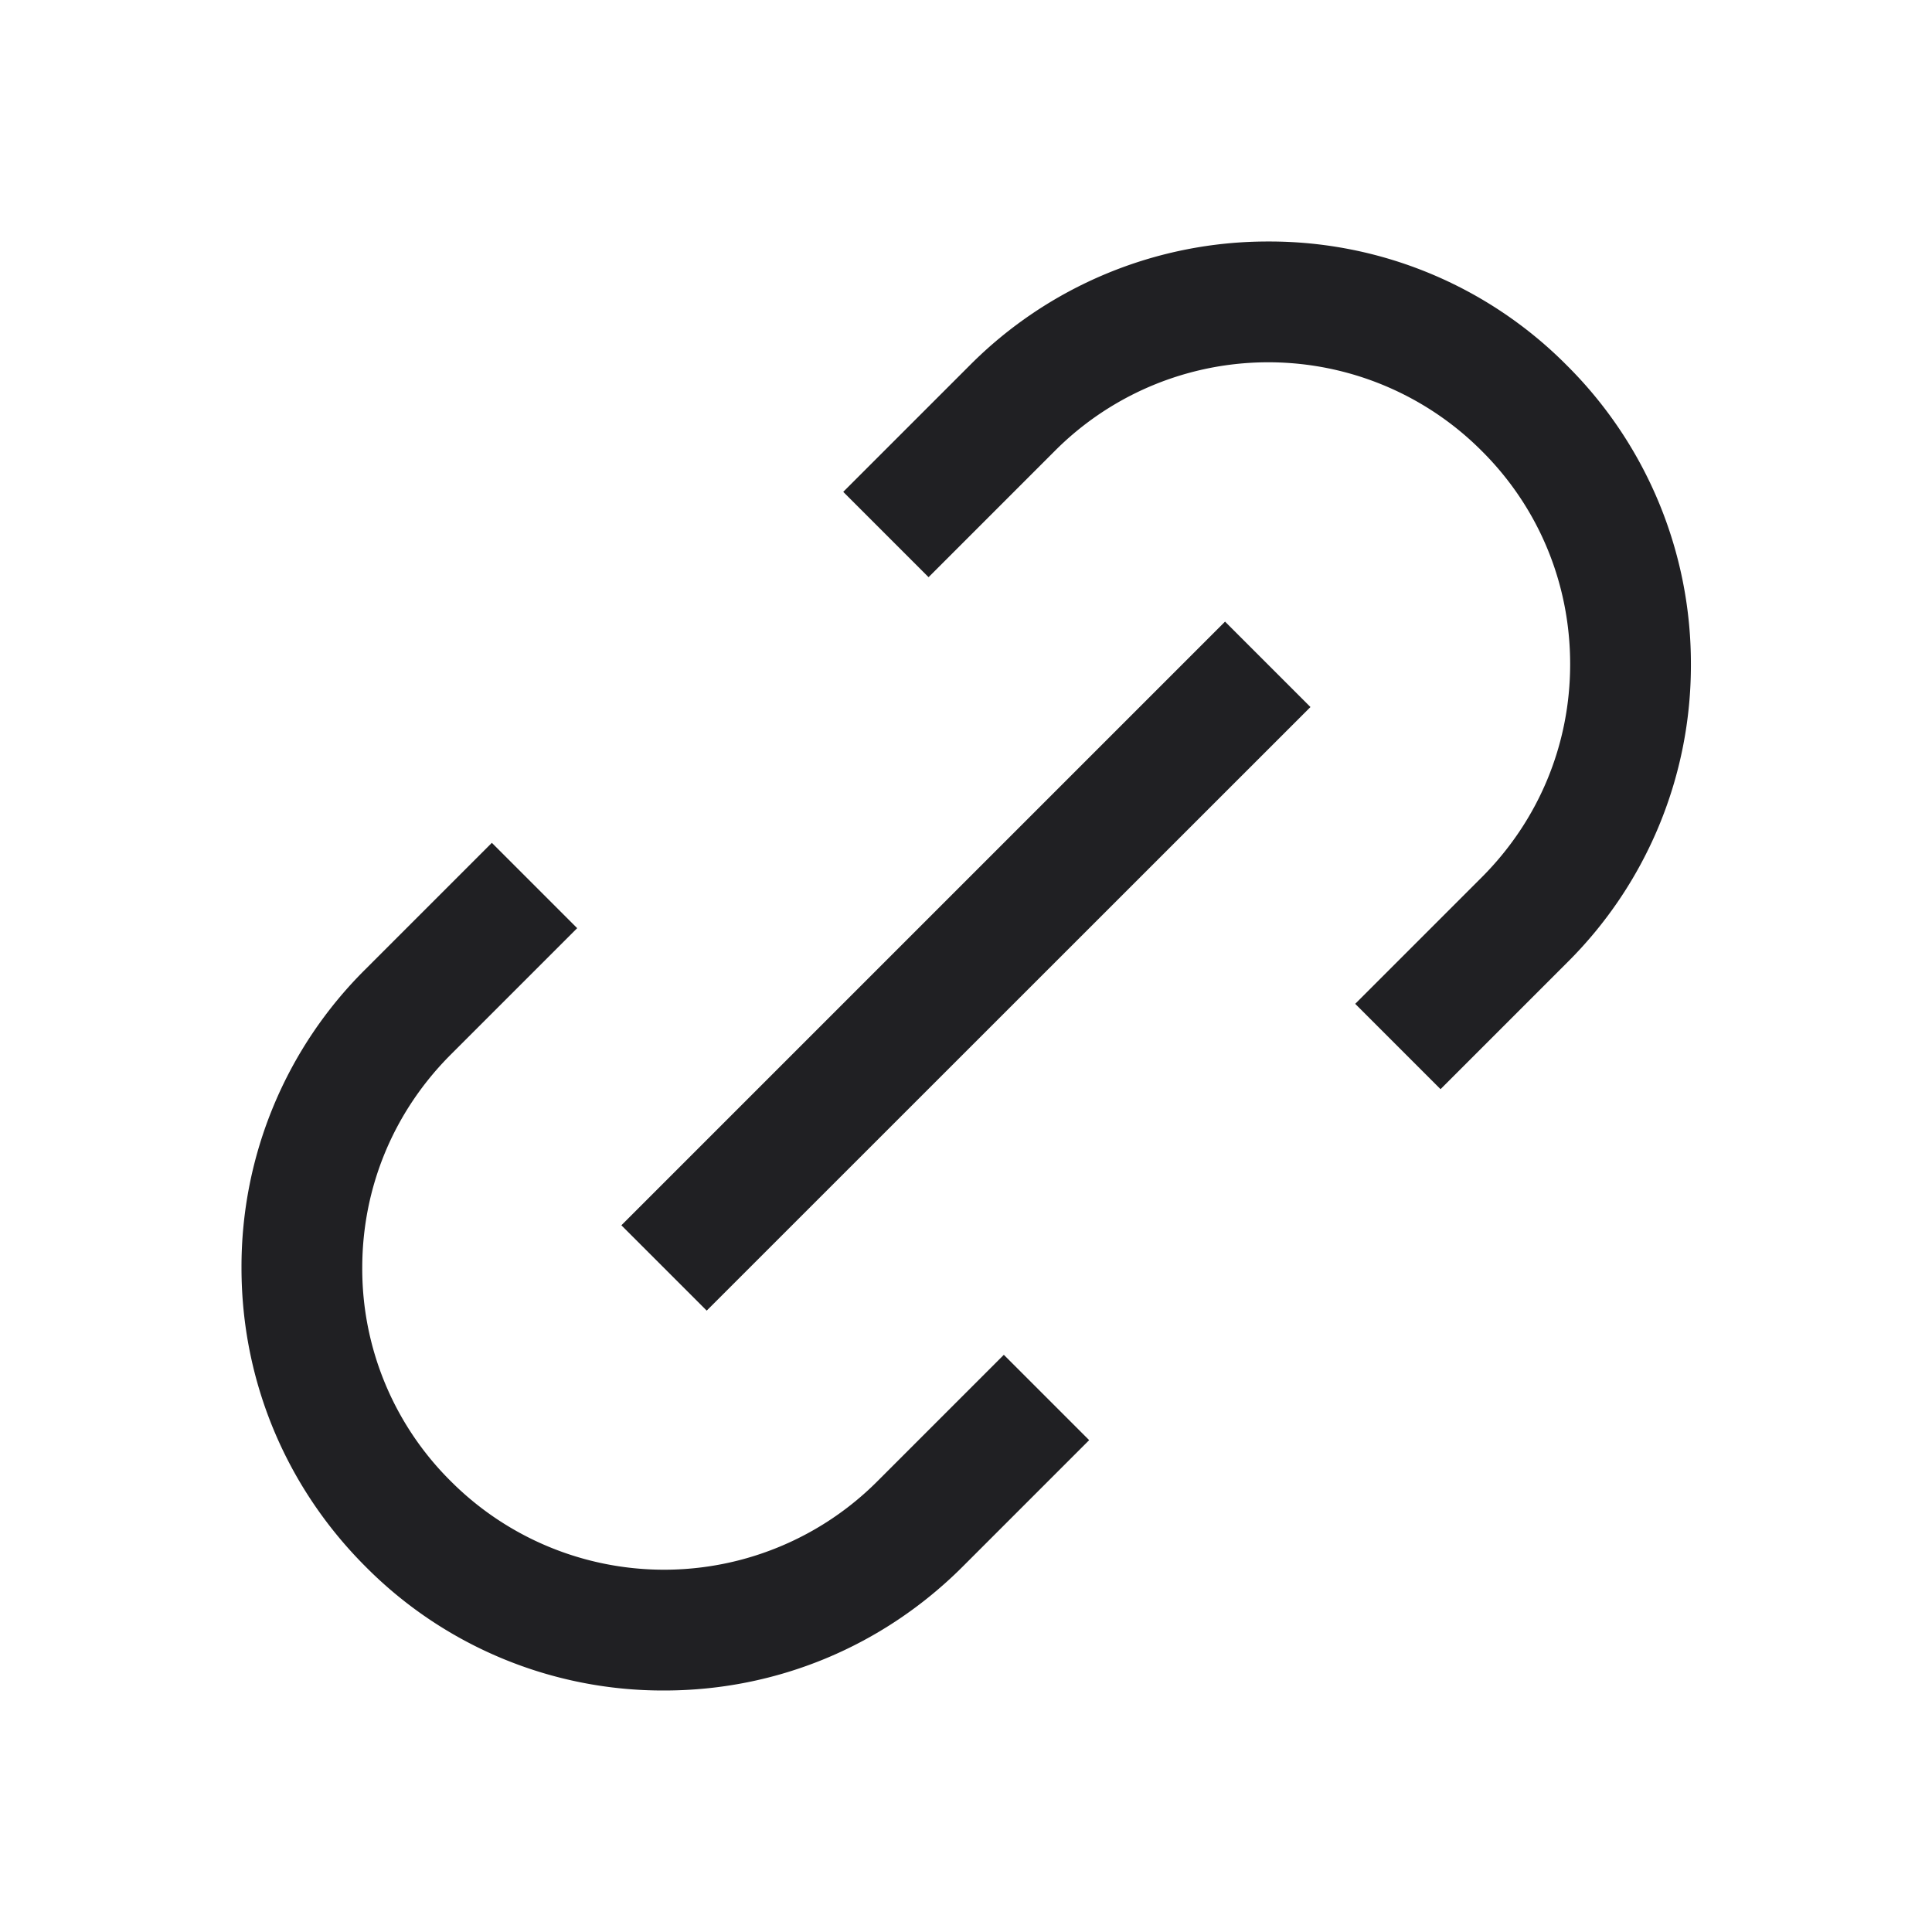
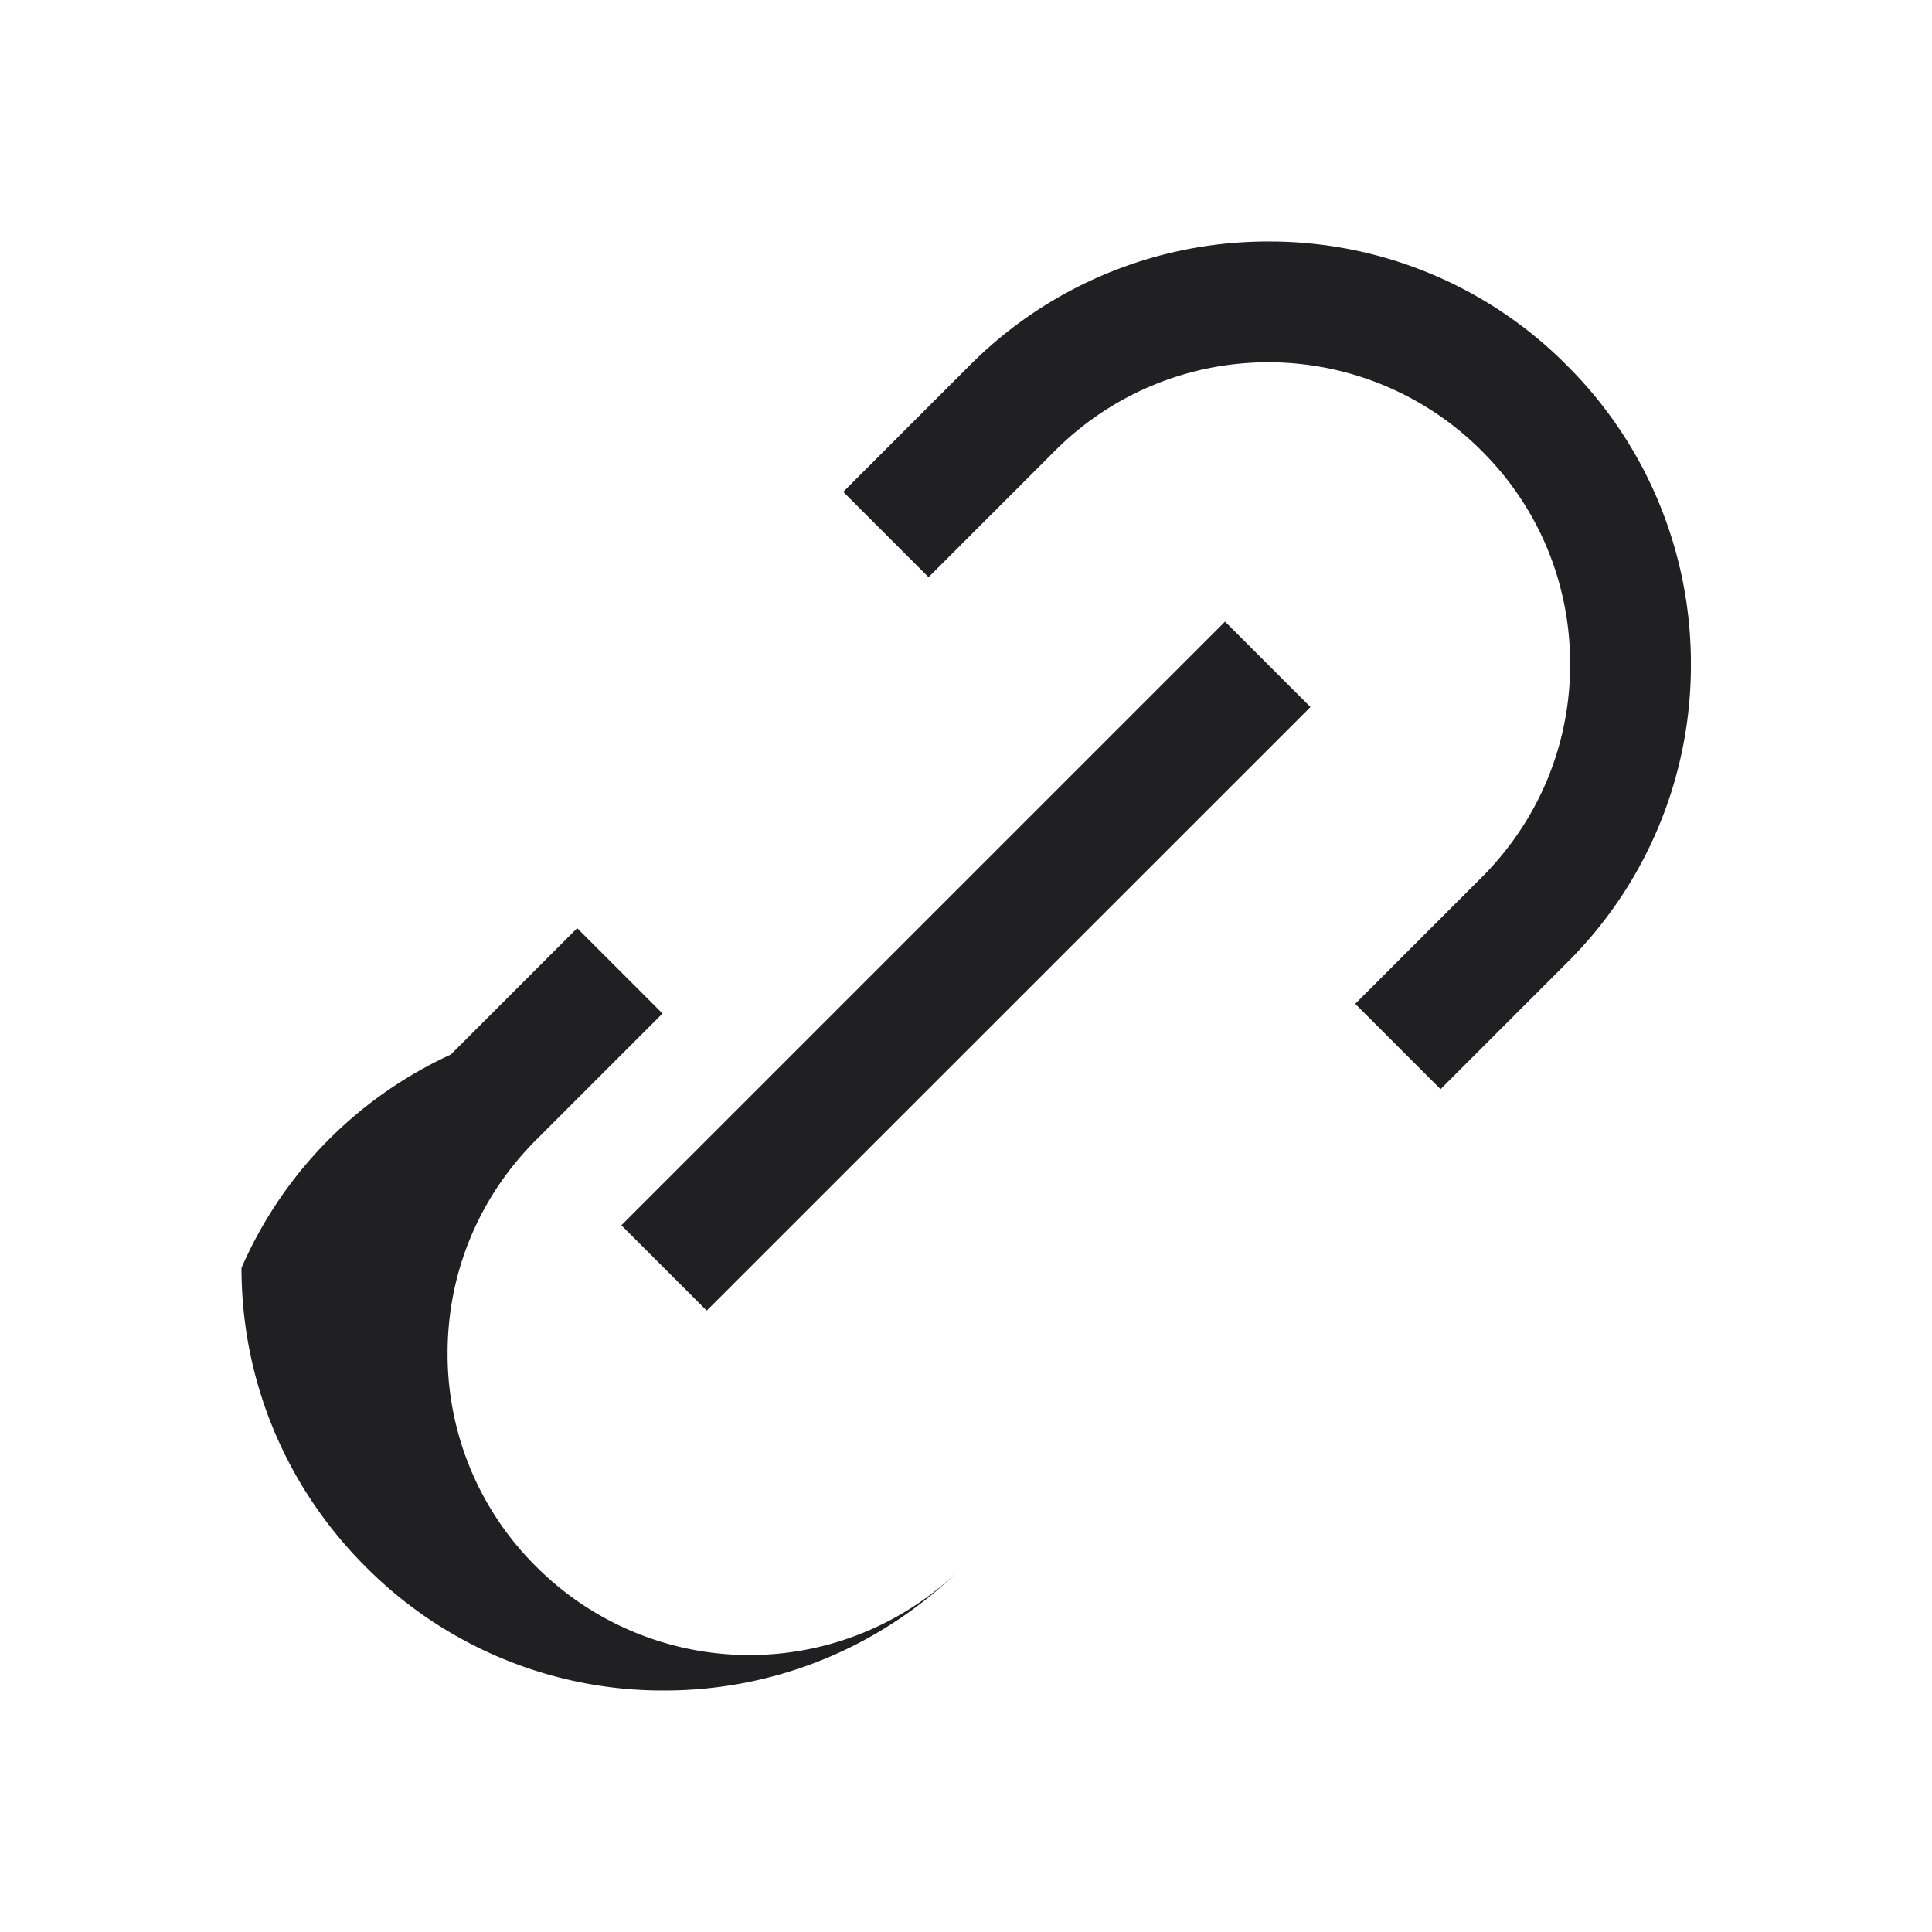
<svg xmlns="http://www.w3.org/2000/svg" width="24" height="24" fill="none">
-   <path fill-rule="evenodd" clip-rule="evenodd" d="m17.895 13.53-1.06-1.06 1.57-1.57c.71-.71 1.1-1.65 1.1-2.65s-.39-1.945-1.1-2.65a3.743 3.743 0 0 0-5.3 0l-1.57 1.57-1.06-1.06 1.57-1.57A5.22 5.22 0 0 1 15.755 3a5.2 5.2 0 0 1 3.71 1.54 5.22 5.22 0 0 1 1.54 3.71 5.2 5.2 0 0 1-1.54 3.71l-1.57 1.57Zm-2.677-5.808-7.499 7.499 1.06 1.06 7.5-7.498-1.061-1.061ZM4.54 19.46A5.2 5.2 0 0 0 8.25 21c1.4 0 2.72-.55 3.71-1.54l1.57-1.57-1.06-1.06-1.57 1.57a3.743 3.743 0 0 1-5.3 0 3.713 3.713 0 0 1-1.1-2.65c0-1 .39-1.94 1.1-2.65l1.57-1.57-1.06-1.06-1.57 1.57A5.2 5.2 0 0 0 3 15.75c0 1.4.55 2.72 1.54 3.71Z" fill="#202023" />
+   <path fill-rule="evenodd" clip-rule="evenodd" d="m17.895 13.53-1.06-1.06 1.57-1.57c.71-.71 1.1-1.65 1.1-2.65s-.39-1.945-1.1-2.65a3.743 3.743 0 0 0-5.3 0l-1.57 1.57-1.06-1.06 1.57-1.57A5.22 5.22 0 0 1 15.755 3a5.2 5.2 0 0 1 3.71 1.54 5.22 5.22 0 0 1 1.54 3.71 5.2 5.2 0 0 1-1.54 3.71l-1.57 1.57Zm-2.677-5.808-7.499 7.499 1.06 1.06 7.5-7.498-1.061-1.061ZM4.54 19.46A5.2 5.2 0 0 0 8.25 21c1.4 0 2.72-.55 3.71-1.54a3.743 3.743 0 0 1-5.3 0 3.713 3.713 0 0 1-1.1-2.65c0-1 .39-1.94 1.1-2.65l1.57-1.57-1.06-1.06-1.57 1.57A5.2 5.2 0 0 0 3 15.75c0 1.4.55 2.72 1.54 3.71Z" fill="#202023" />
</svg>